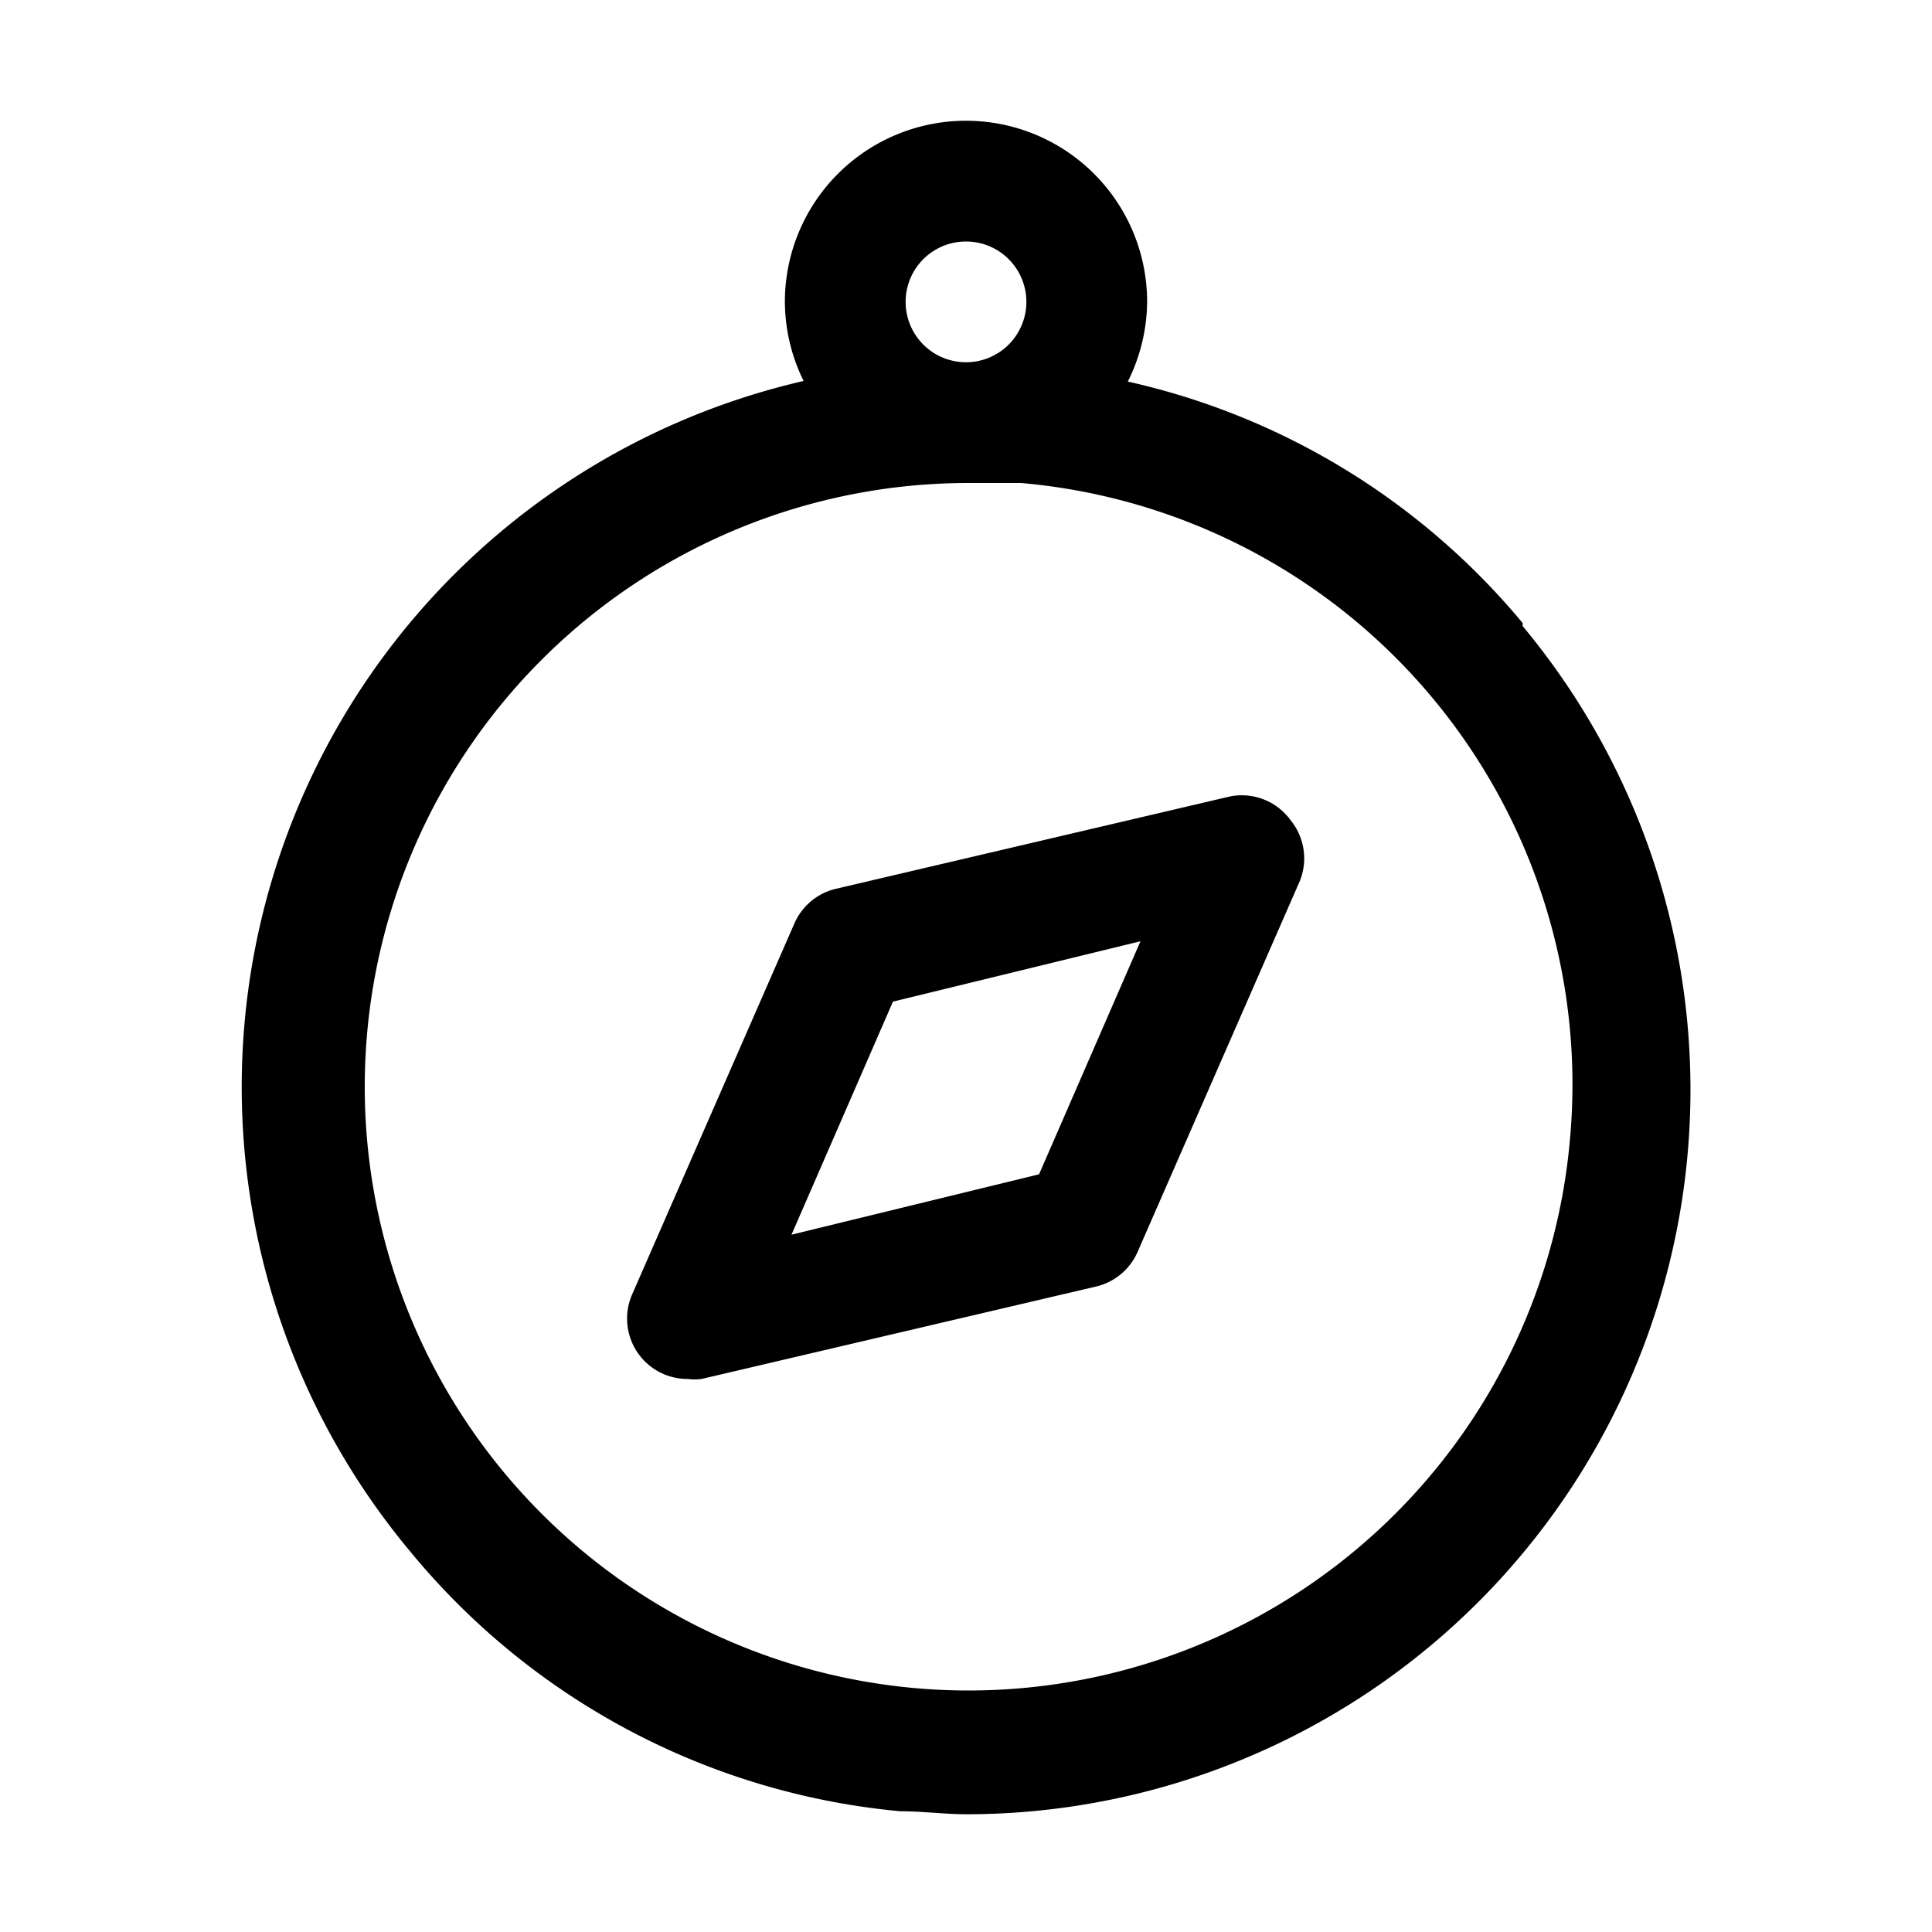
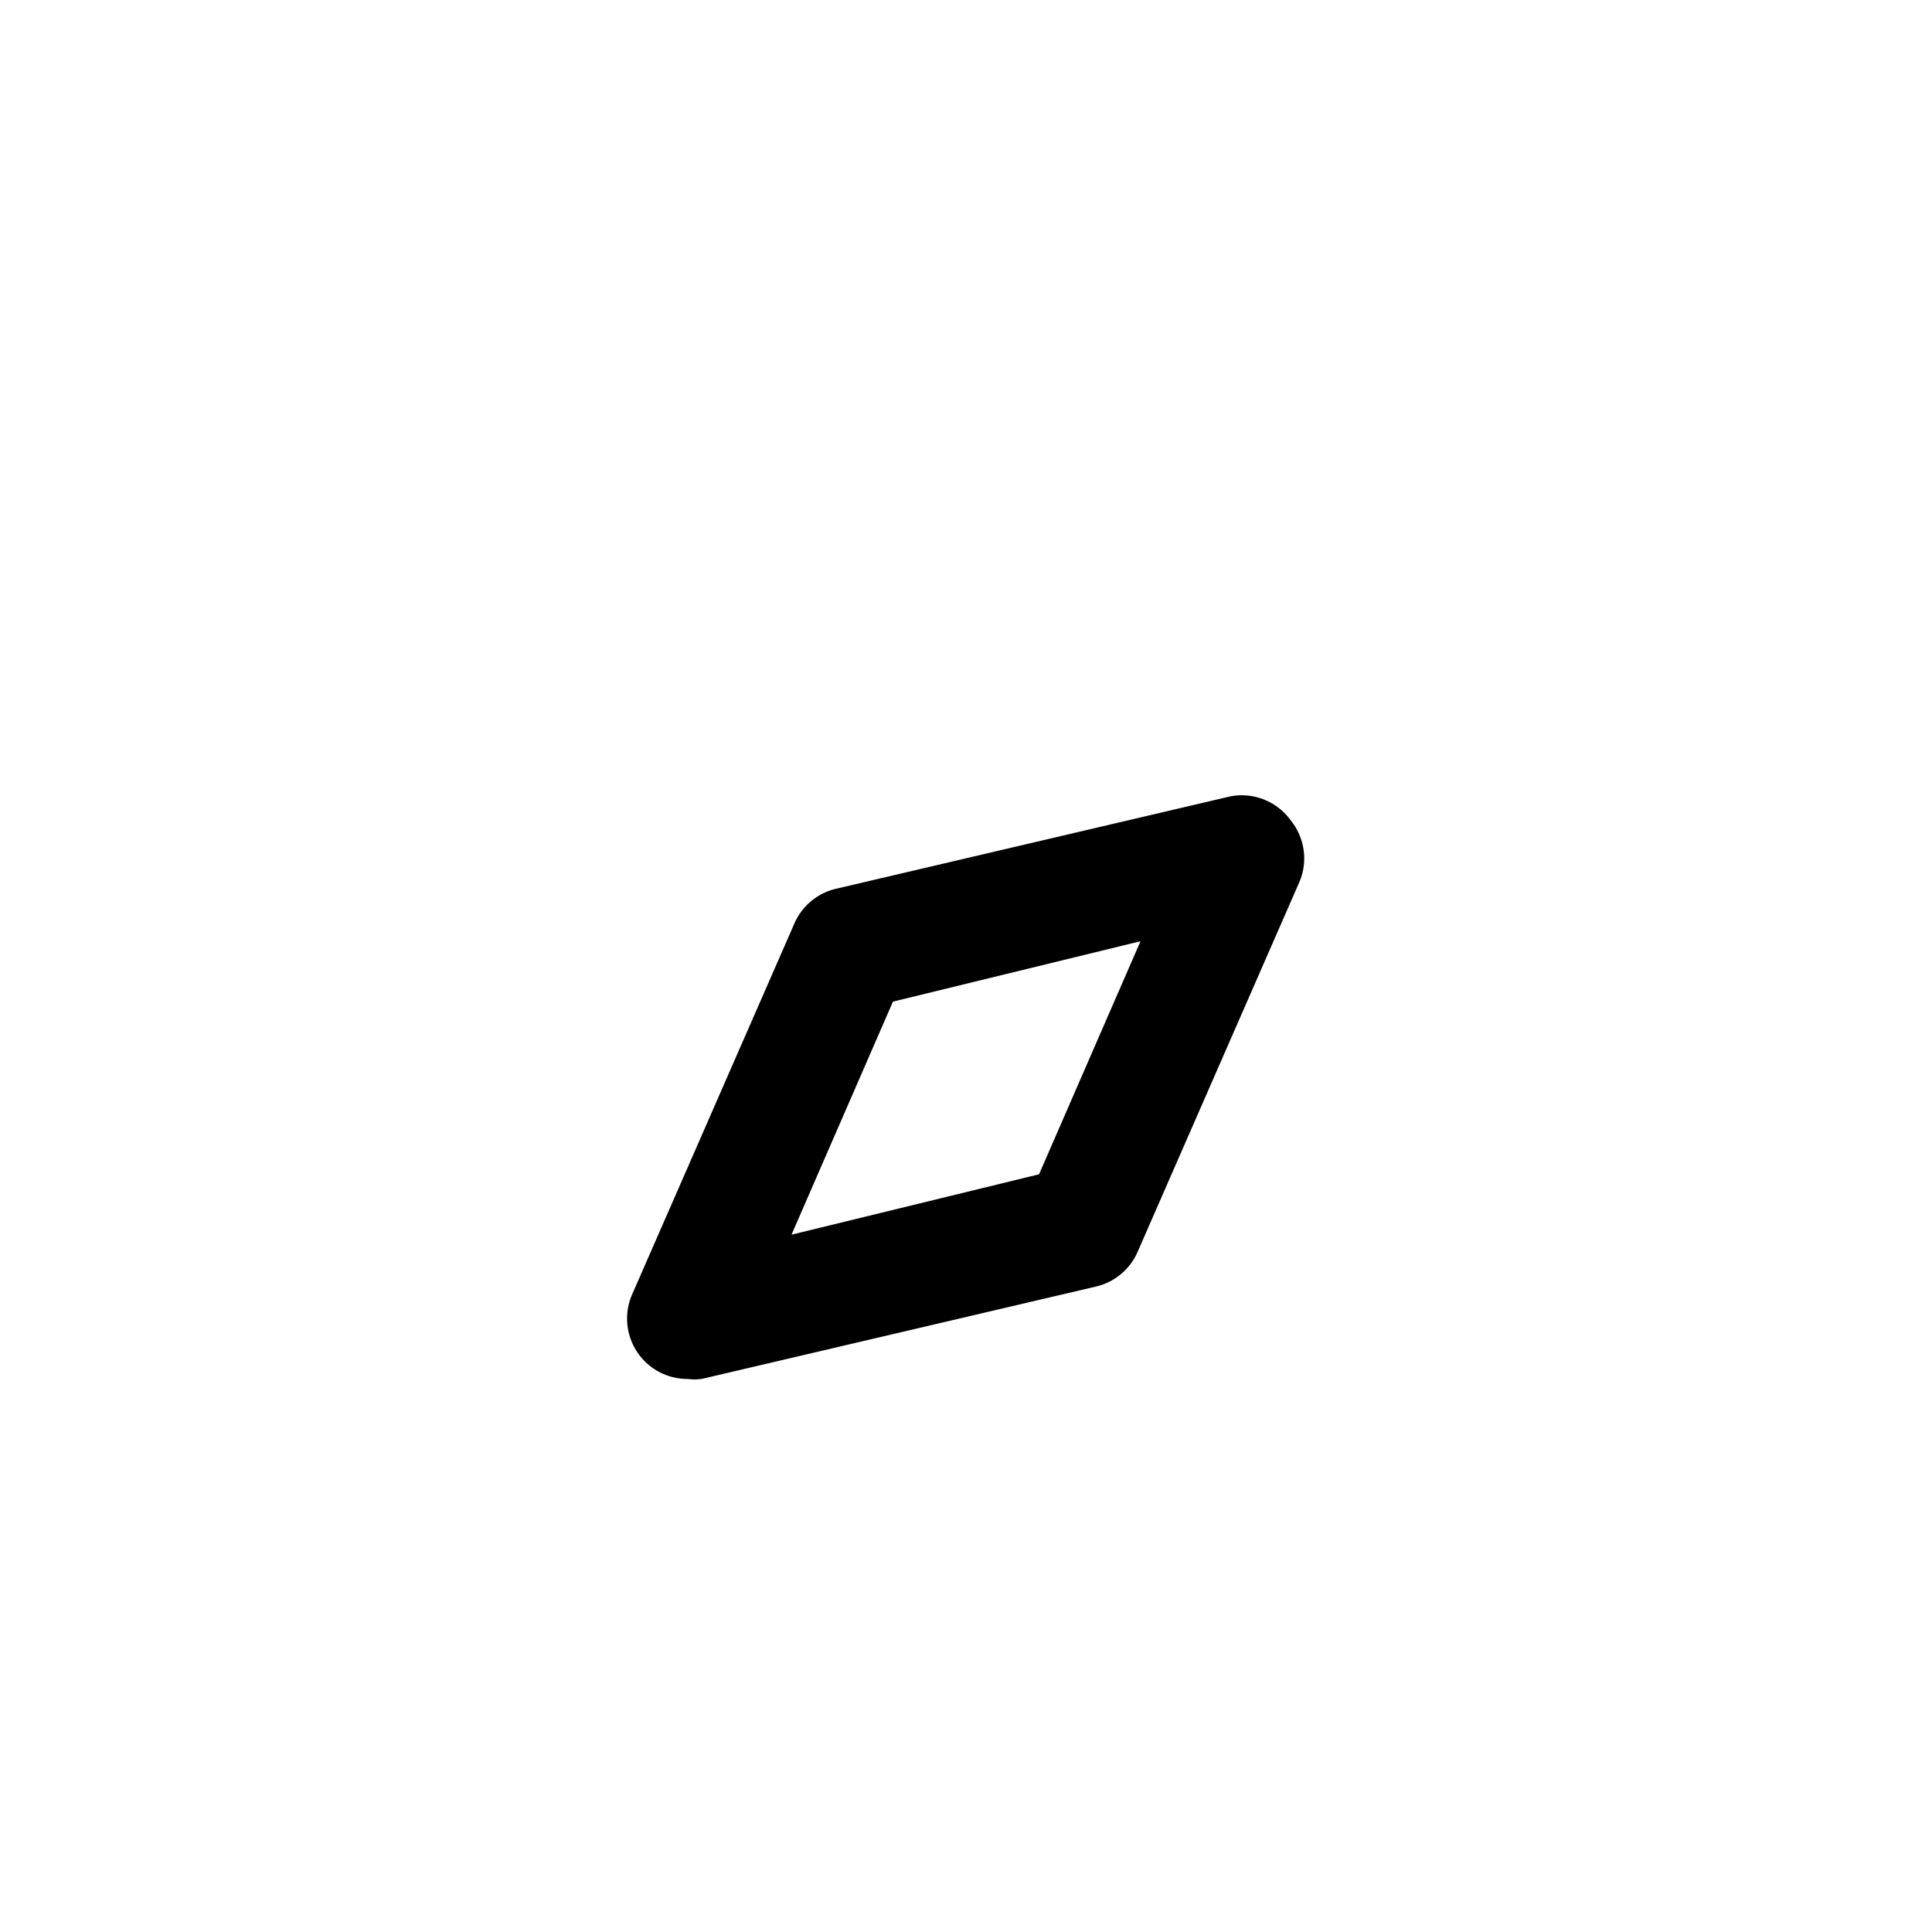
<svg xmlns="http://www.w3.org/2000/svg" viewBox="0 0 32 32">
  <g id="compass">
-     <path d="M25.22,10.32a11.86,11.86,0,0,0-6.54-4A3,3,0,0,0,19,5a3,3,0,0,0-6,0,3,3,0,0,0,.31,1.31A12,12,0,0,0,6.78,25.68,11.93,11.93,0,0,0,14.91,30c.37,0,.74.05,1.11.05a12,12,0,0,0,9.2-19.68ZM16,4a1,1,0,1,1-1,1A1,1,0,0,1,16,4ZM26,18.91A10,10,0,1,1,16,8h0c.3,0,.6,0,.91,0A10,10,0,0,1,26,18.91Z" />
    <path d="M20.38,13.19l-6.53,1.53a1,1,0,0,0-.69.57l-2.69,6.15a1,1,0,0,0,.92,1.4.91.91,0,0,0,.23,0l6.53-1.53a1,1,0,0,0,.69-.57l2.69-6.15a1,1,0,0,0-.15-1A1,1,0,0,0,20.38,13.19Zm-3.17,6.26-4.1,1,1.68-3.86,4.1-1Z" />
  </g>
</svg>